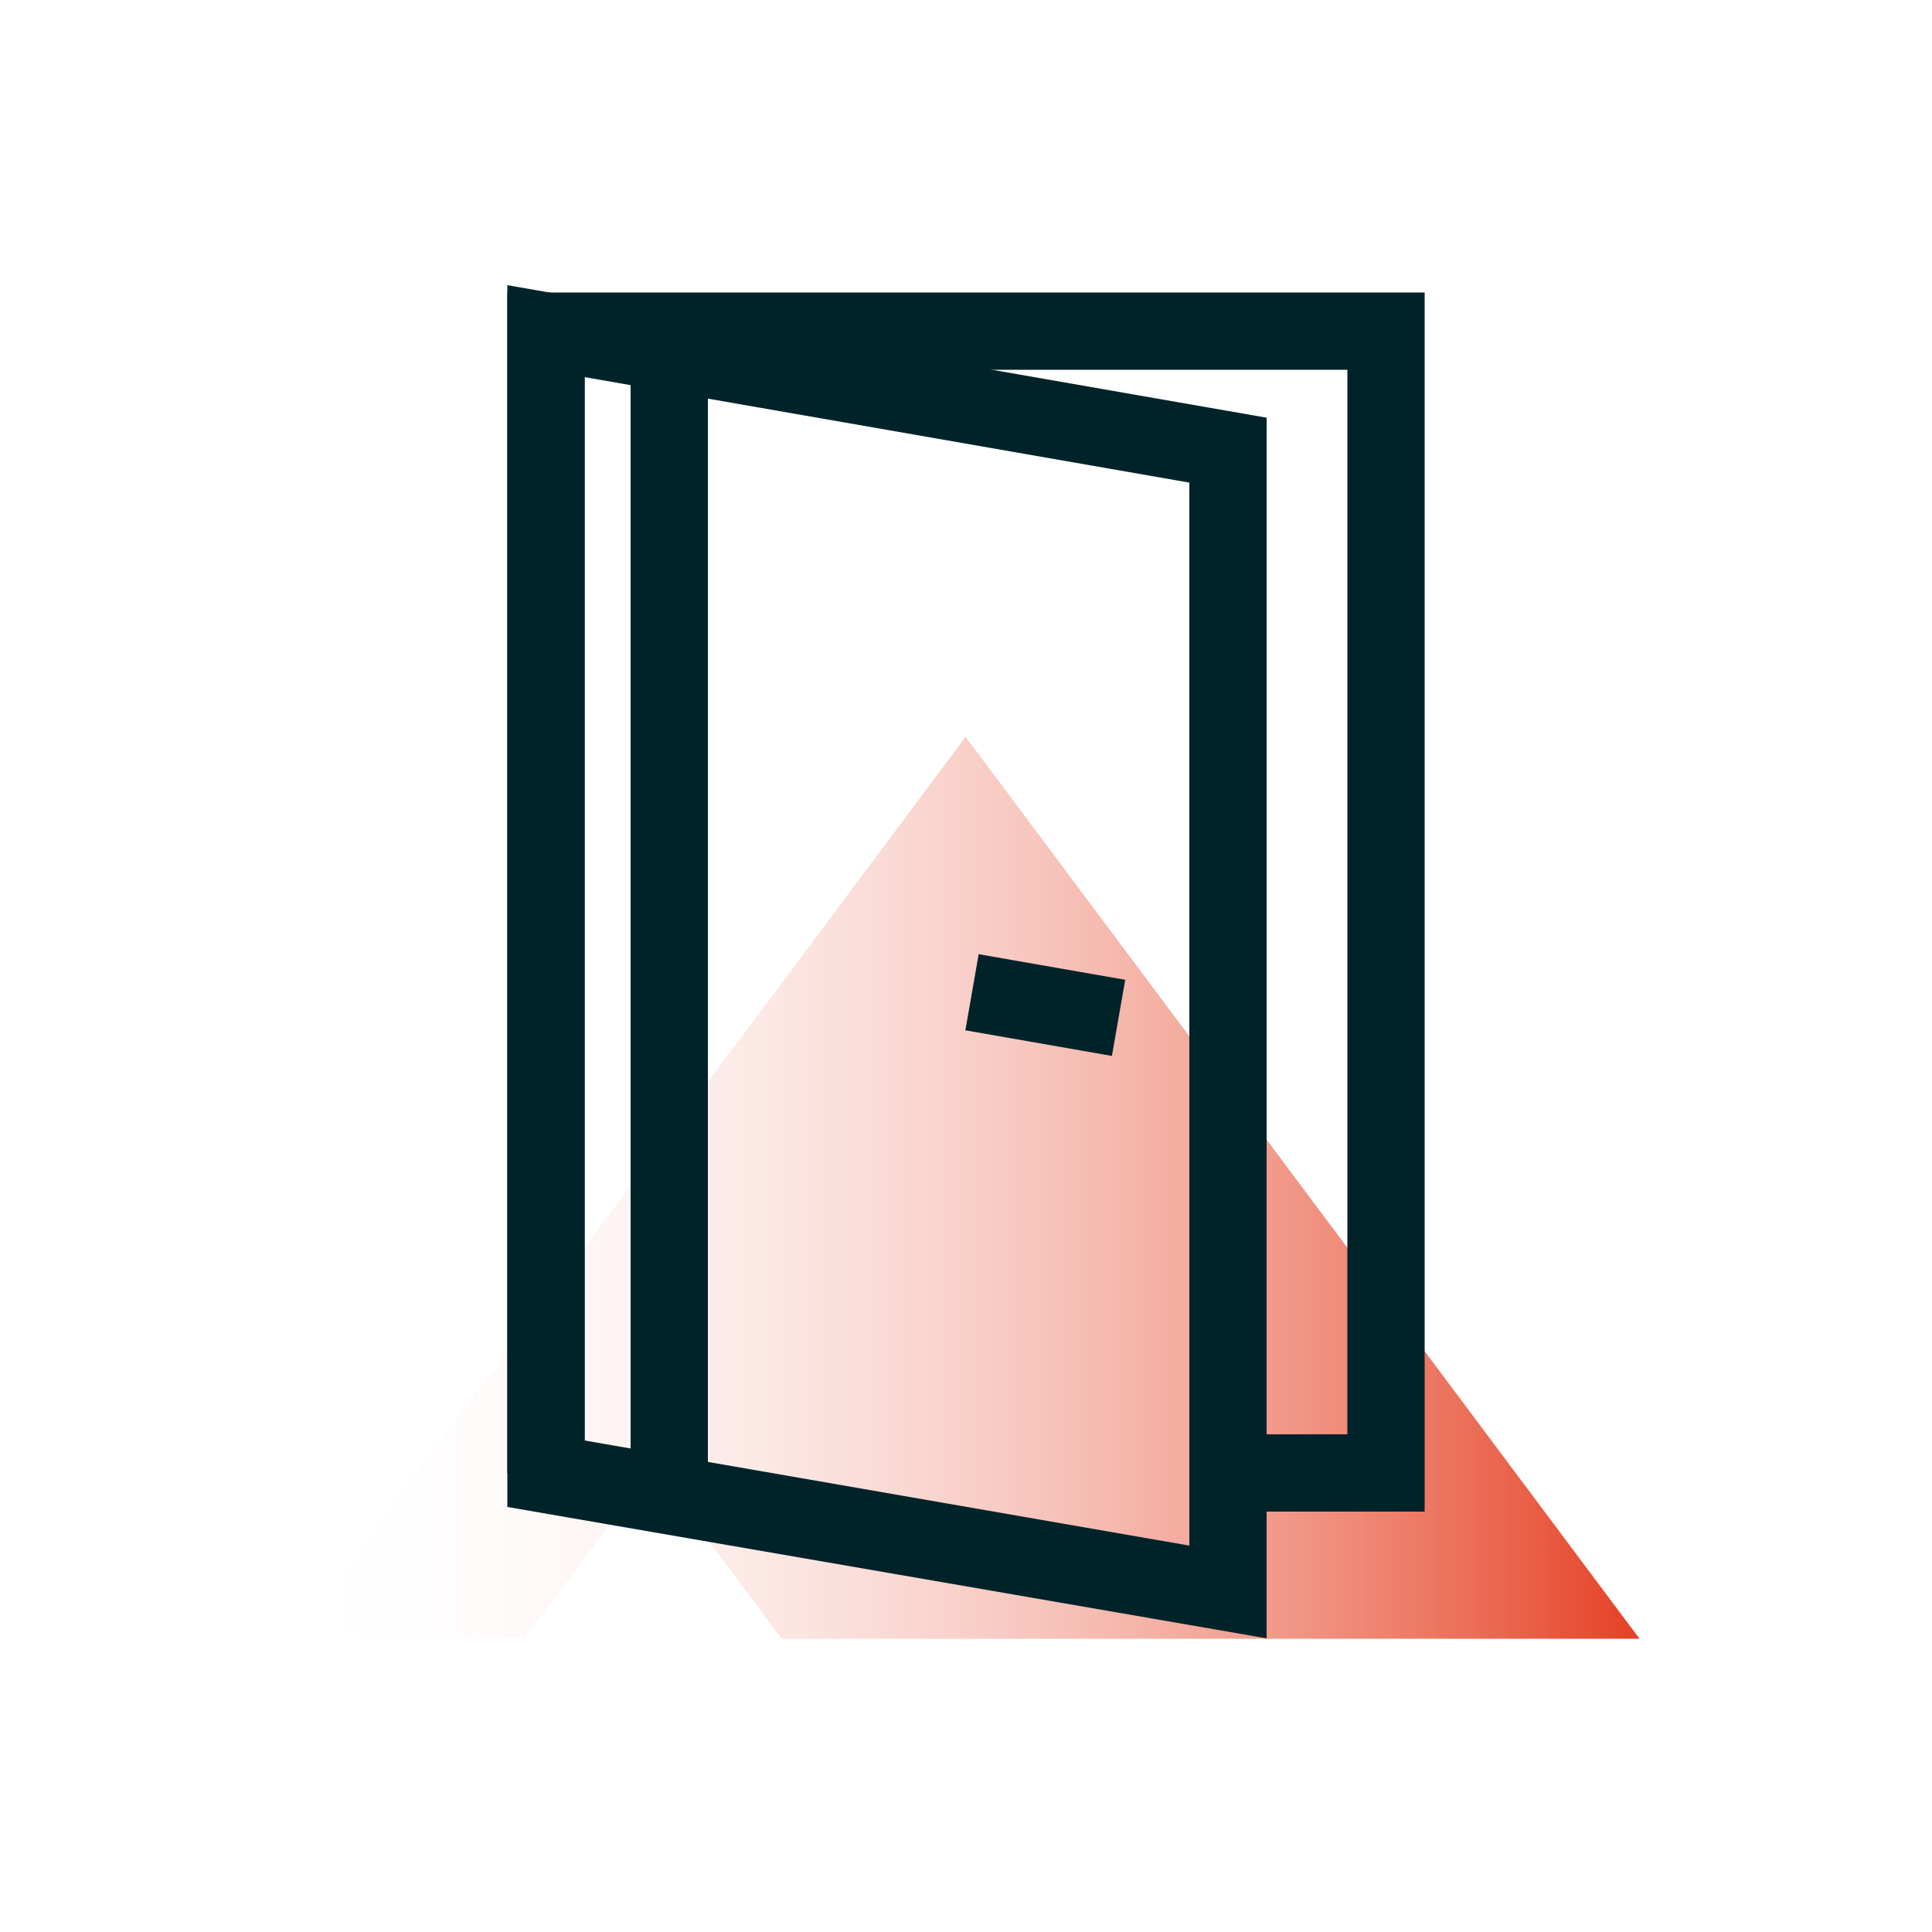
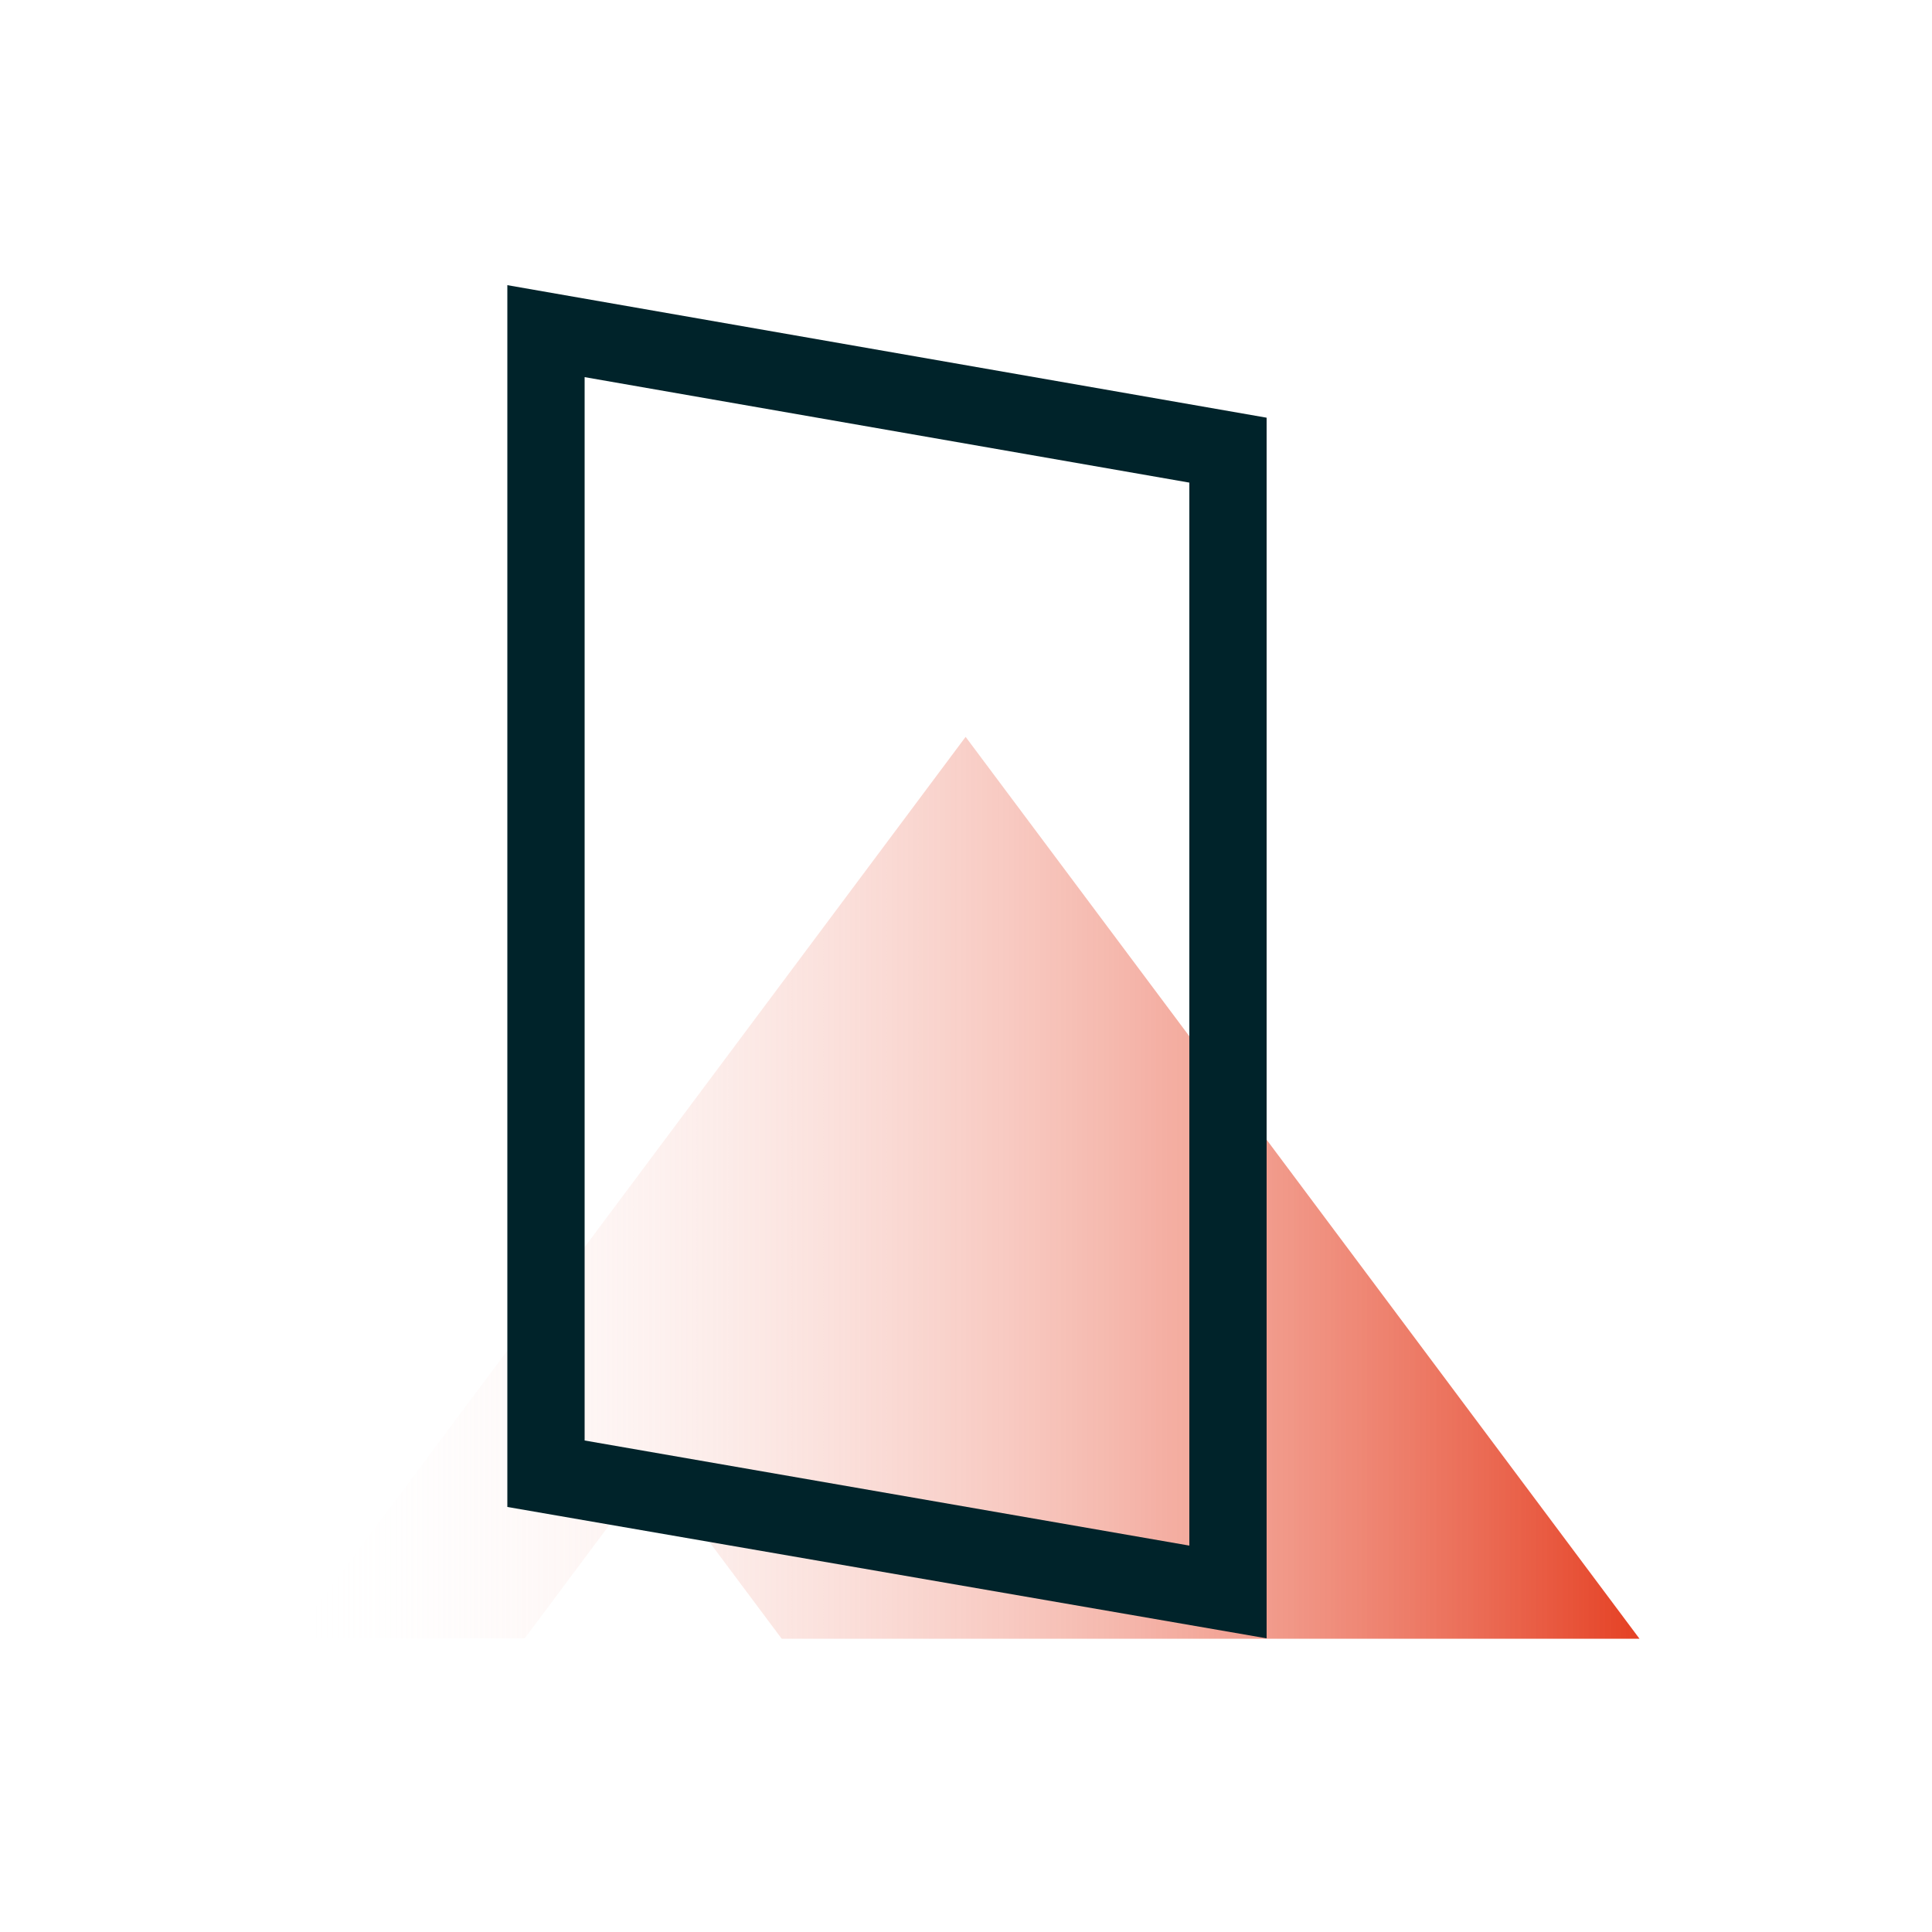
<svg xmlns="http://www.w3.org/2000/svg" id="Layer_1" data-name="Layer 1" viewBox="0 0 50 50">
  <defs>
    <style>.cls-1{fill:url(#linear-gradient);}.cls-2{fill:#00232a;}</style>
    <linearGradient id="linear-gradient" x1="7.57" y1="30.74" x2="42.43" y2="30.74" gradientUnits="userSpaceOnUse">
      <stop offset="0" stop-color="#fff" stop-opacity="0" />
      <stop offset="1" stop-color="#e54124" />
    </linearGradient>
  </defs>
  <polygon class="cls-1" points="42.43 42.41 20.23 42.41 16.95 38.02 16.92 38.06 16.88 37.98 13.58 42.4 7.57 42.4 24.99 19.07 42.43 42.41" />
-   <polygon class="cls-2" points="36.87 39.12 31.78 39.12 31.78 37.12 34.87 37.12 34.87 9.57 15.13 9.57 15.13 38.12 13.13 38.12 13.13 7.57 36.87 7.57 36.87 39.12" />
  <path class="cls-2" d="M32.78,42.4,13.13,39V7.38l19.65,3.43ZM15.13,37.28,30.78,40V12.49L15.13,9.76Z" />
-   <rect class="cls-2" x="26.05" y="24.09" width="2" height="3.85" transform="translate(-3.23 48.18) rotate(-80.09)" />
-   <rect class="cls-2" x="16.32" y="9.13" width="2" height="29.59" />
</svg>